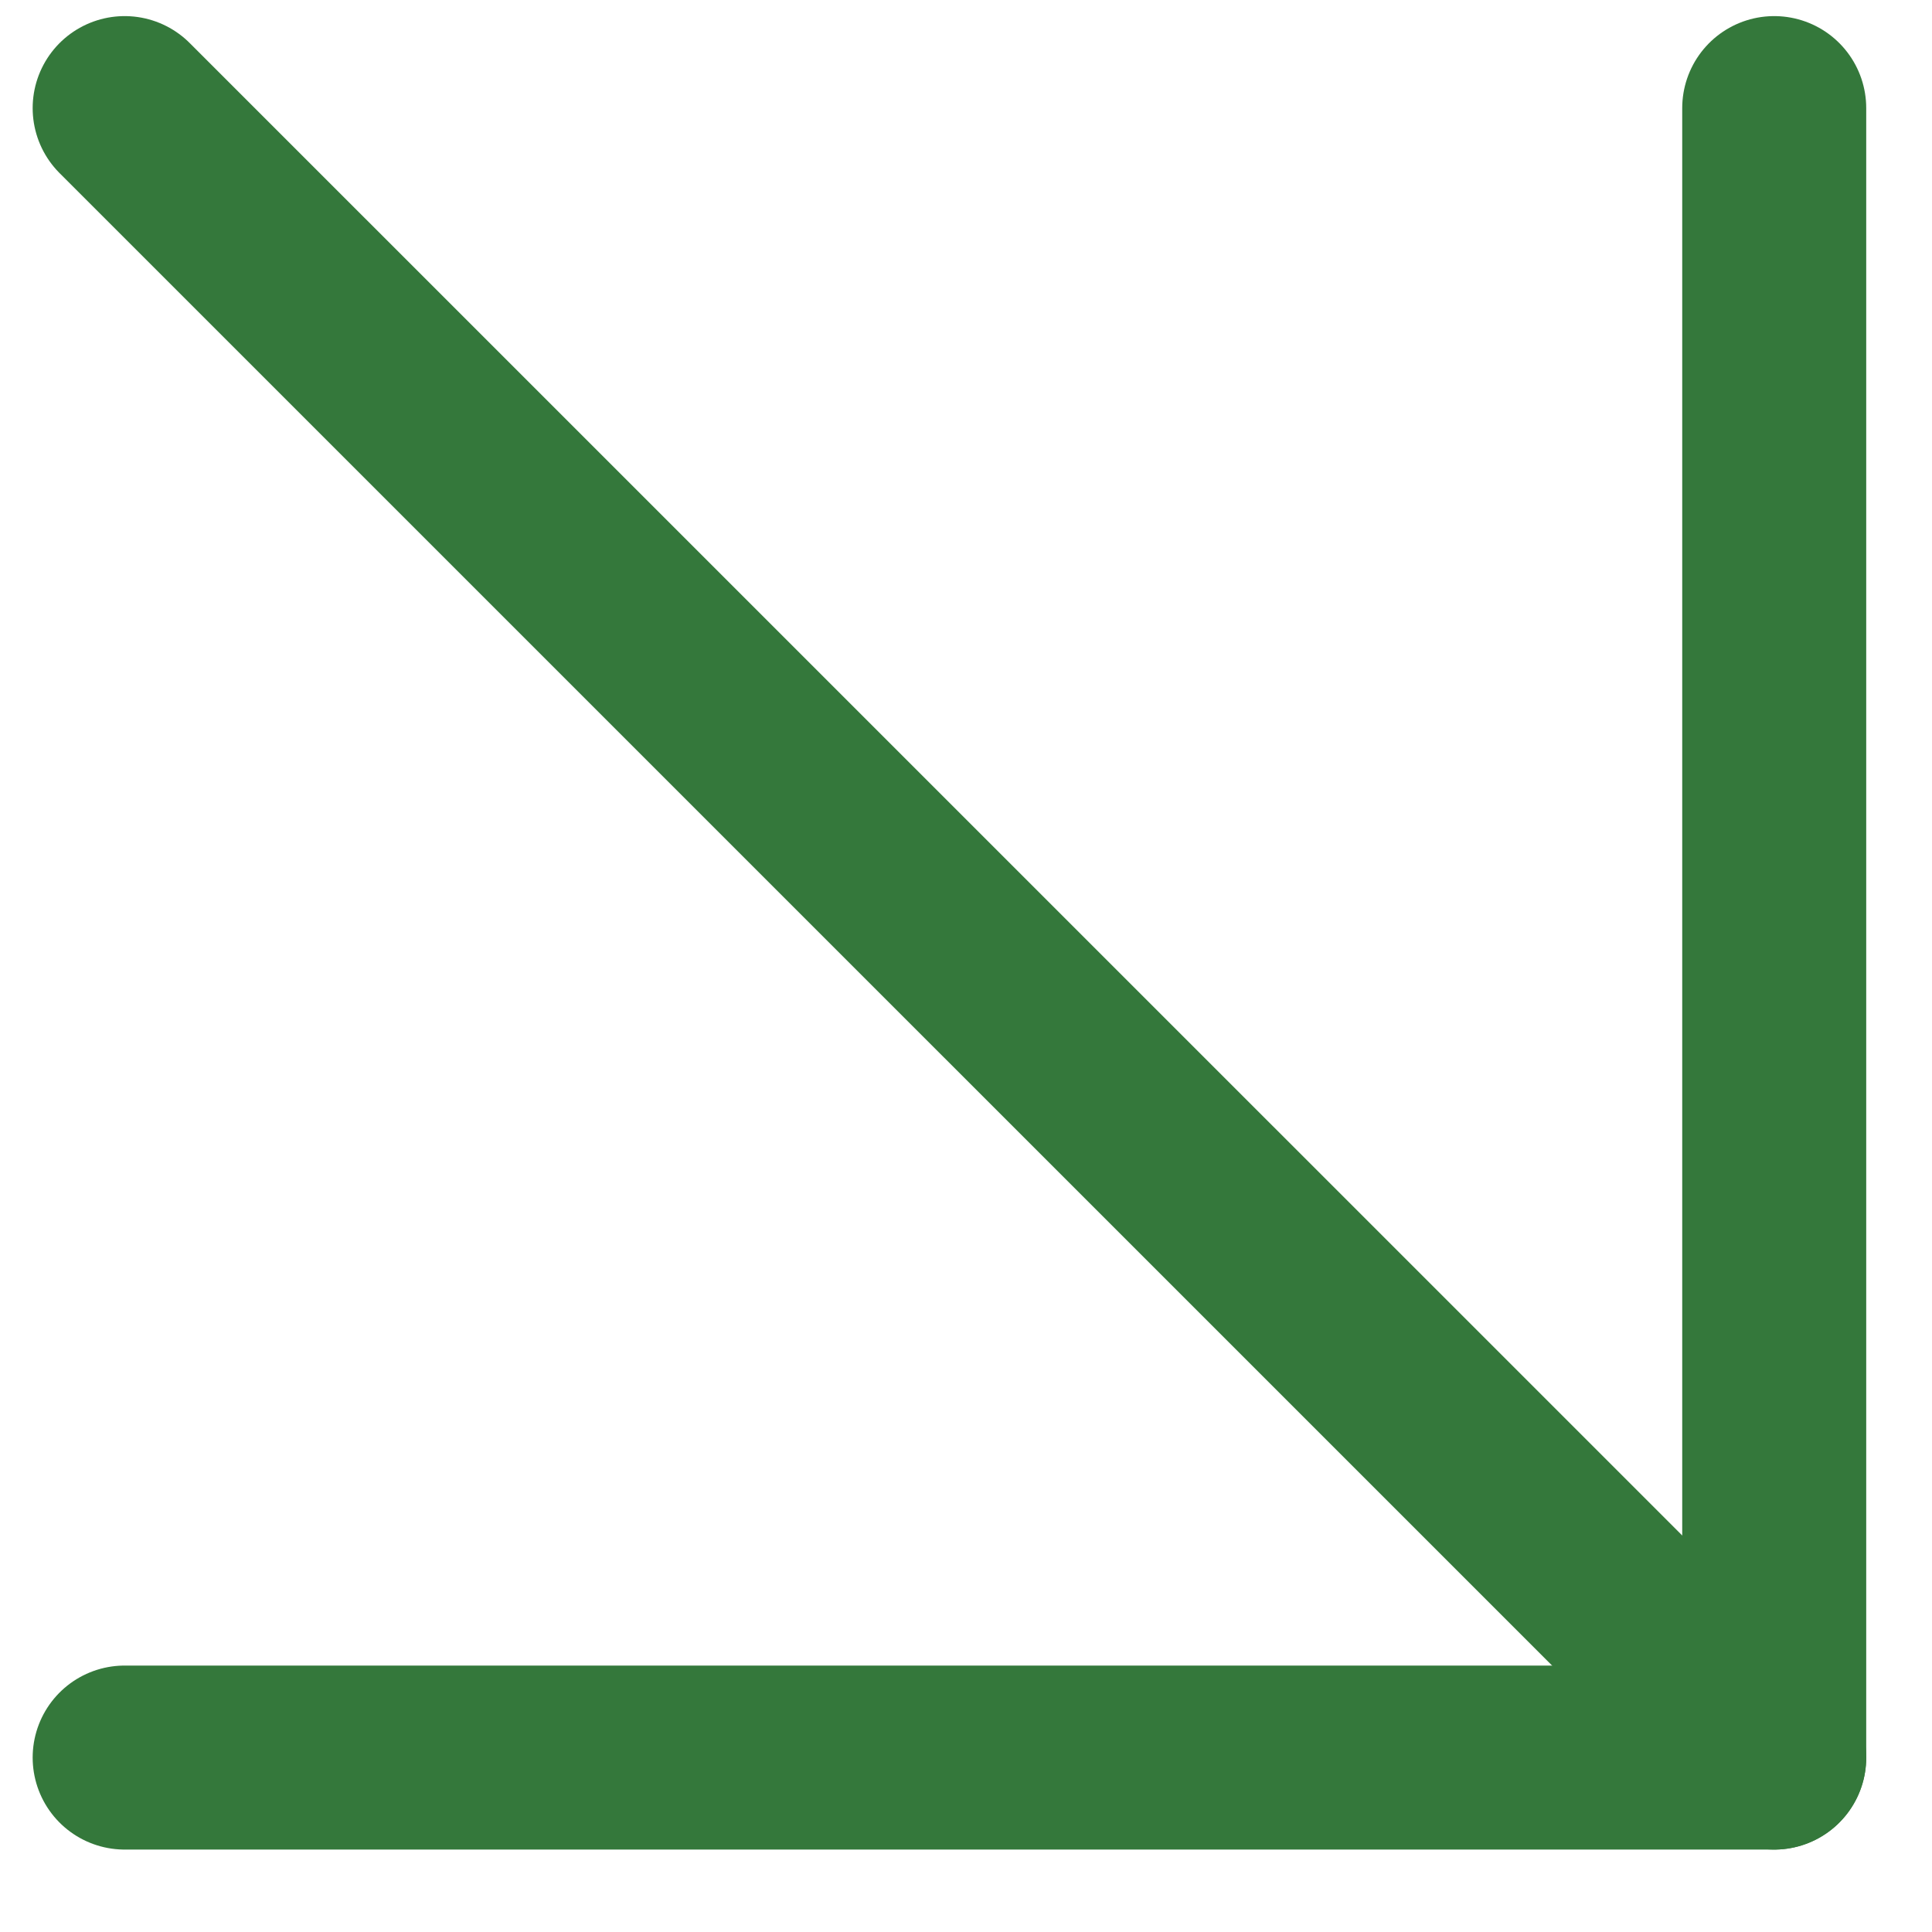
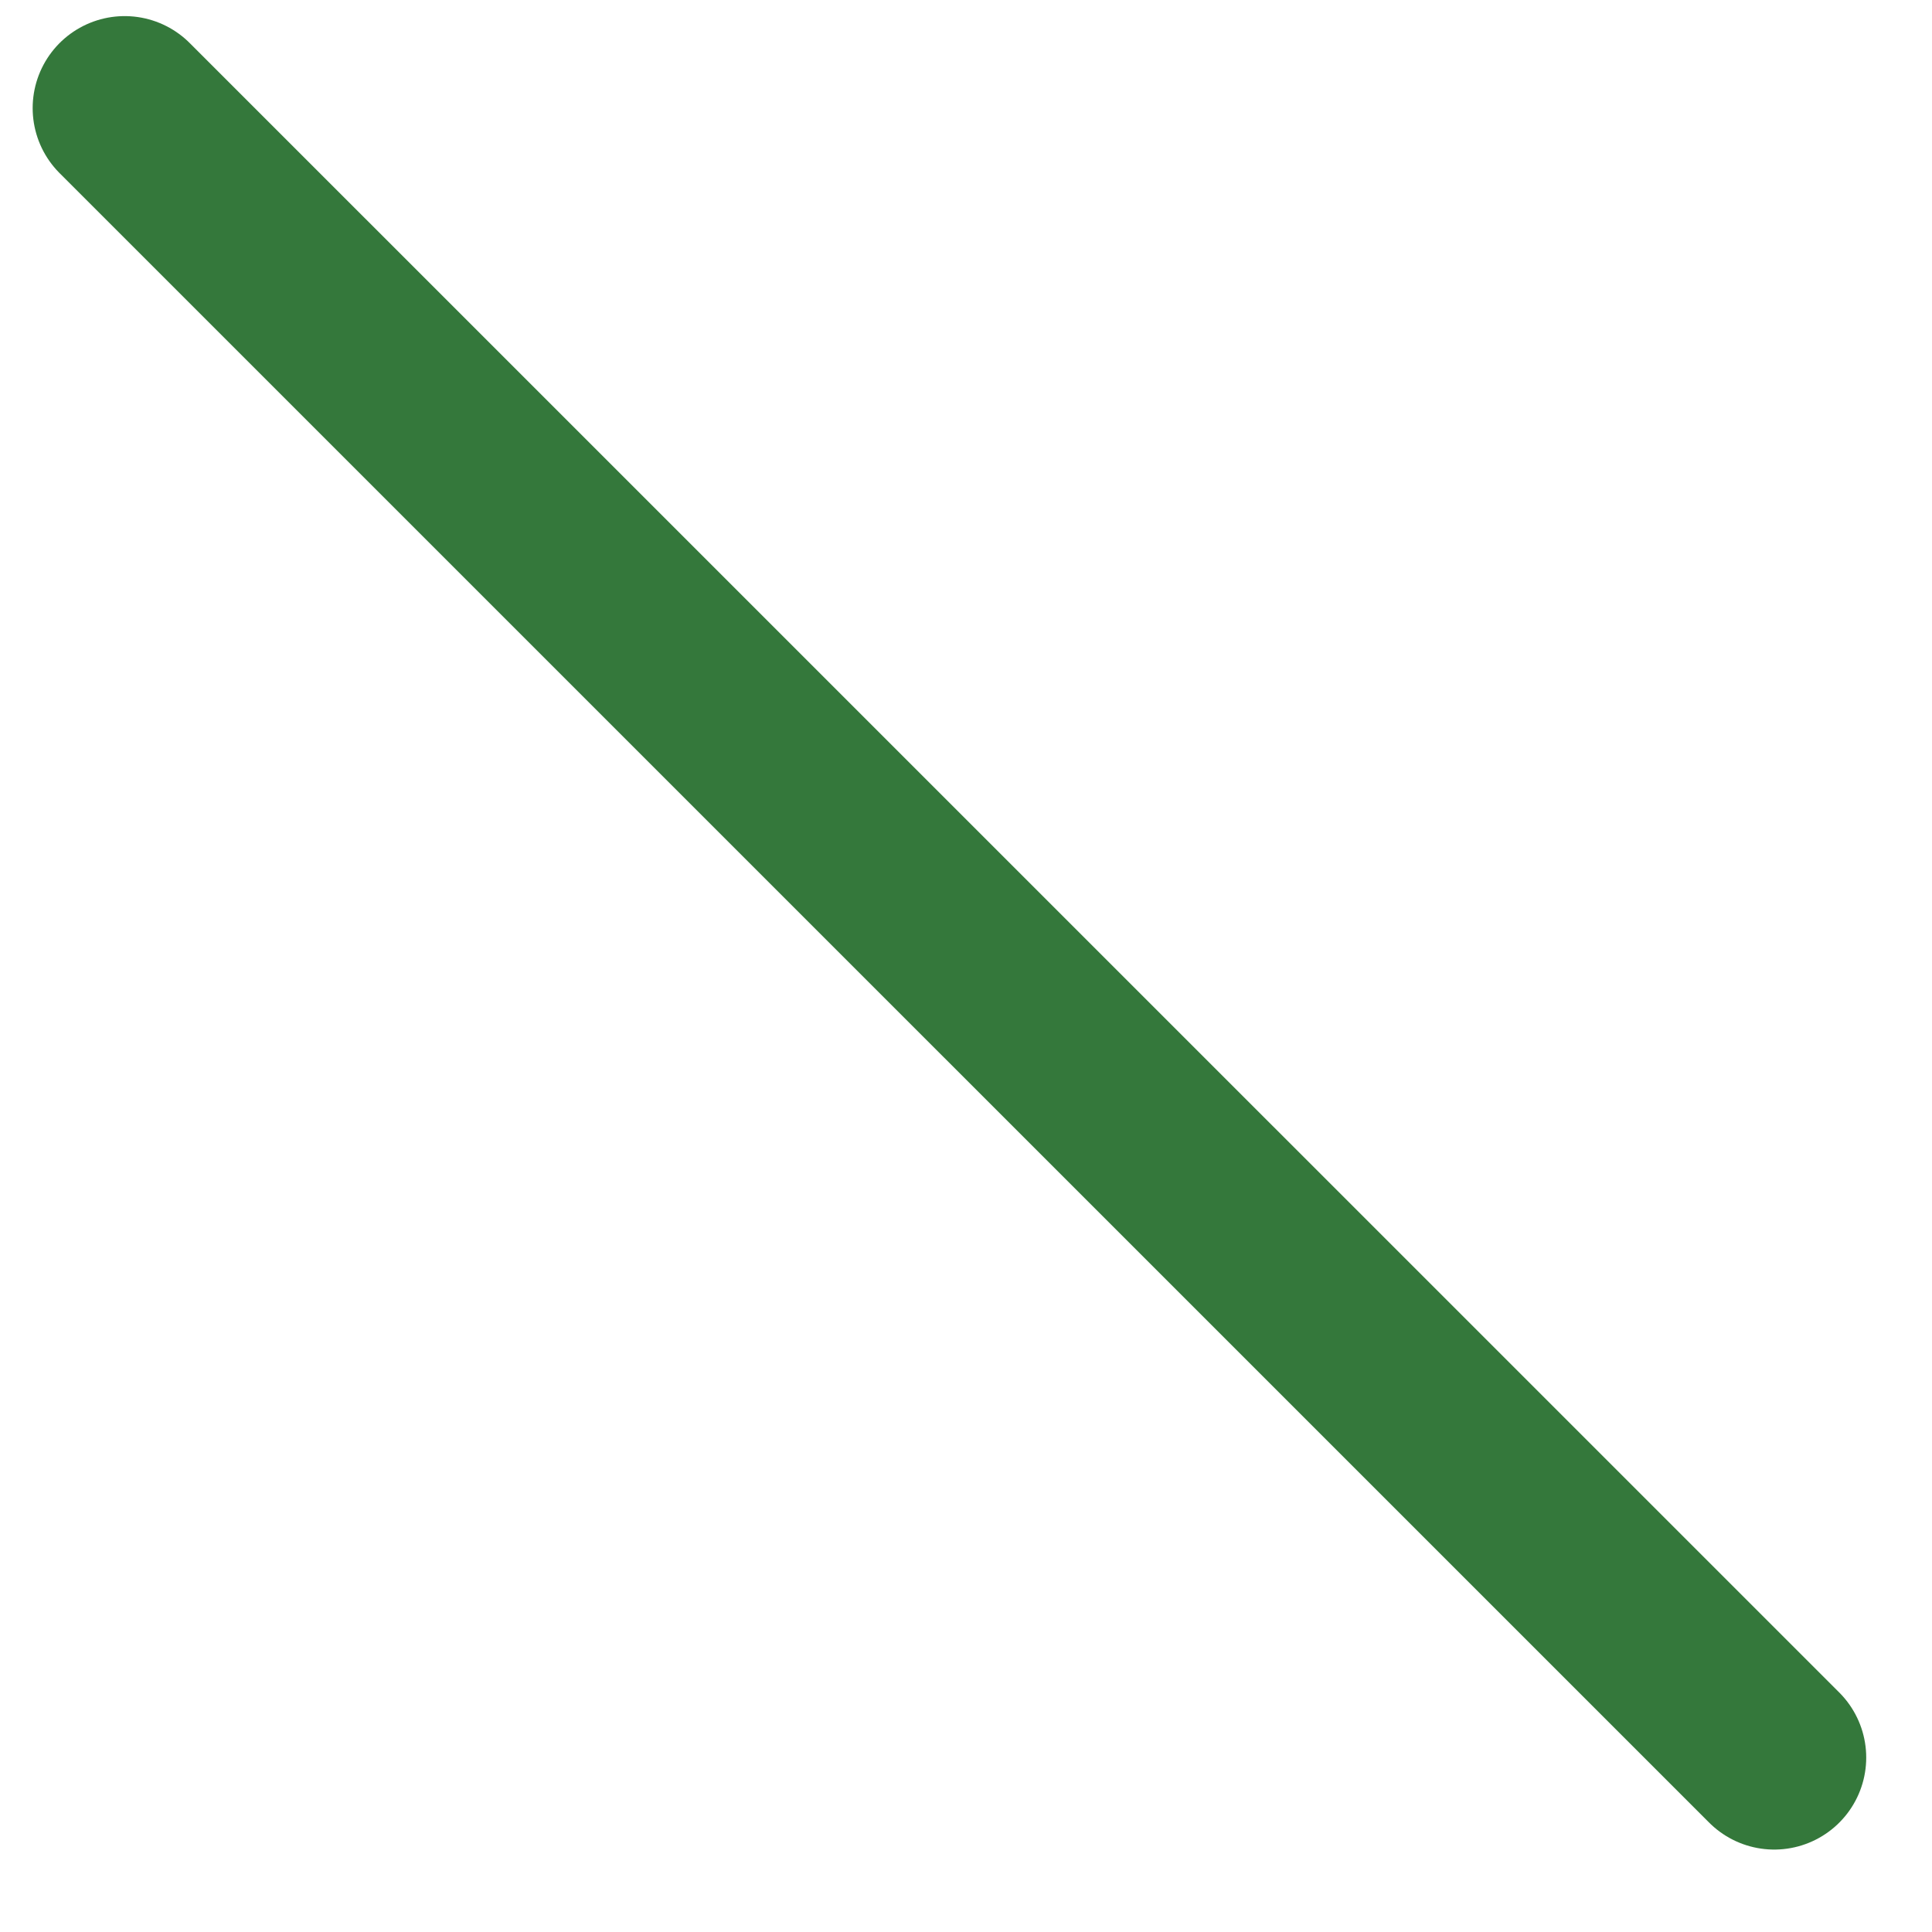
<svg xmlns="http://www.w3.org/2000/svg" width="21" height="21" viewBox="0 0 21 21" fill="none">
  <path d="M1.355 1.175L19.285 19.104" stroke="#34783B" stroke-width="2" stroke-linecap="round" stroke-linejoin="round" />
-   <path d="M19.285 1.175V19.104H1.355" stroke="#34783B" stroke-width="2" stroke-linecap="round" stroke-linejoin="round" />
</svg>